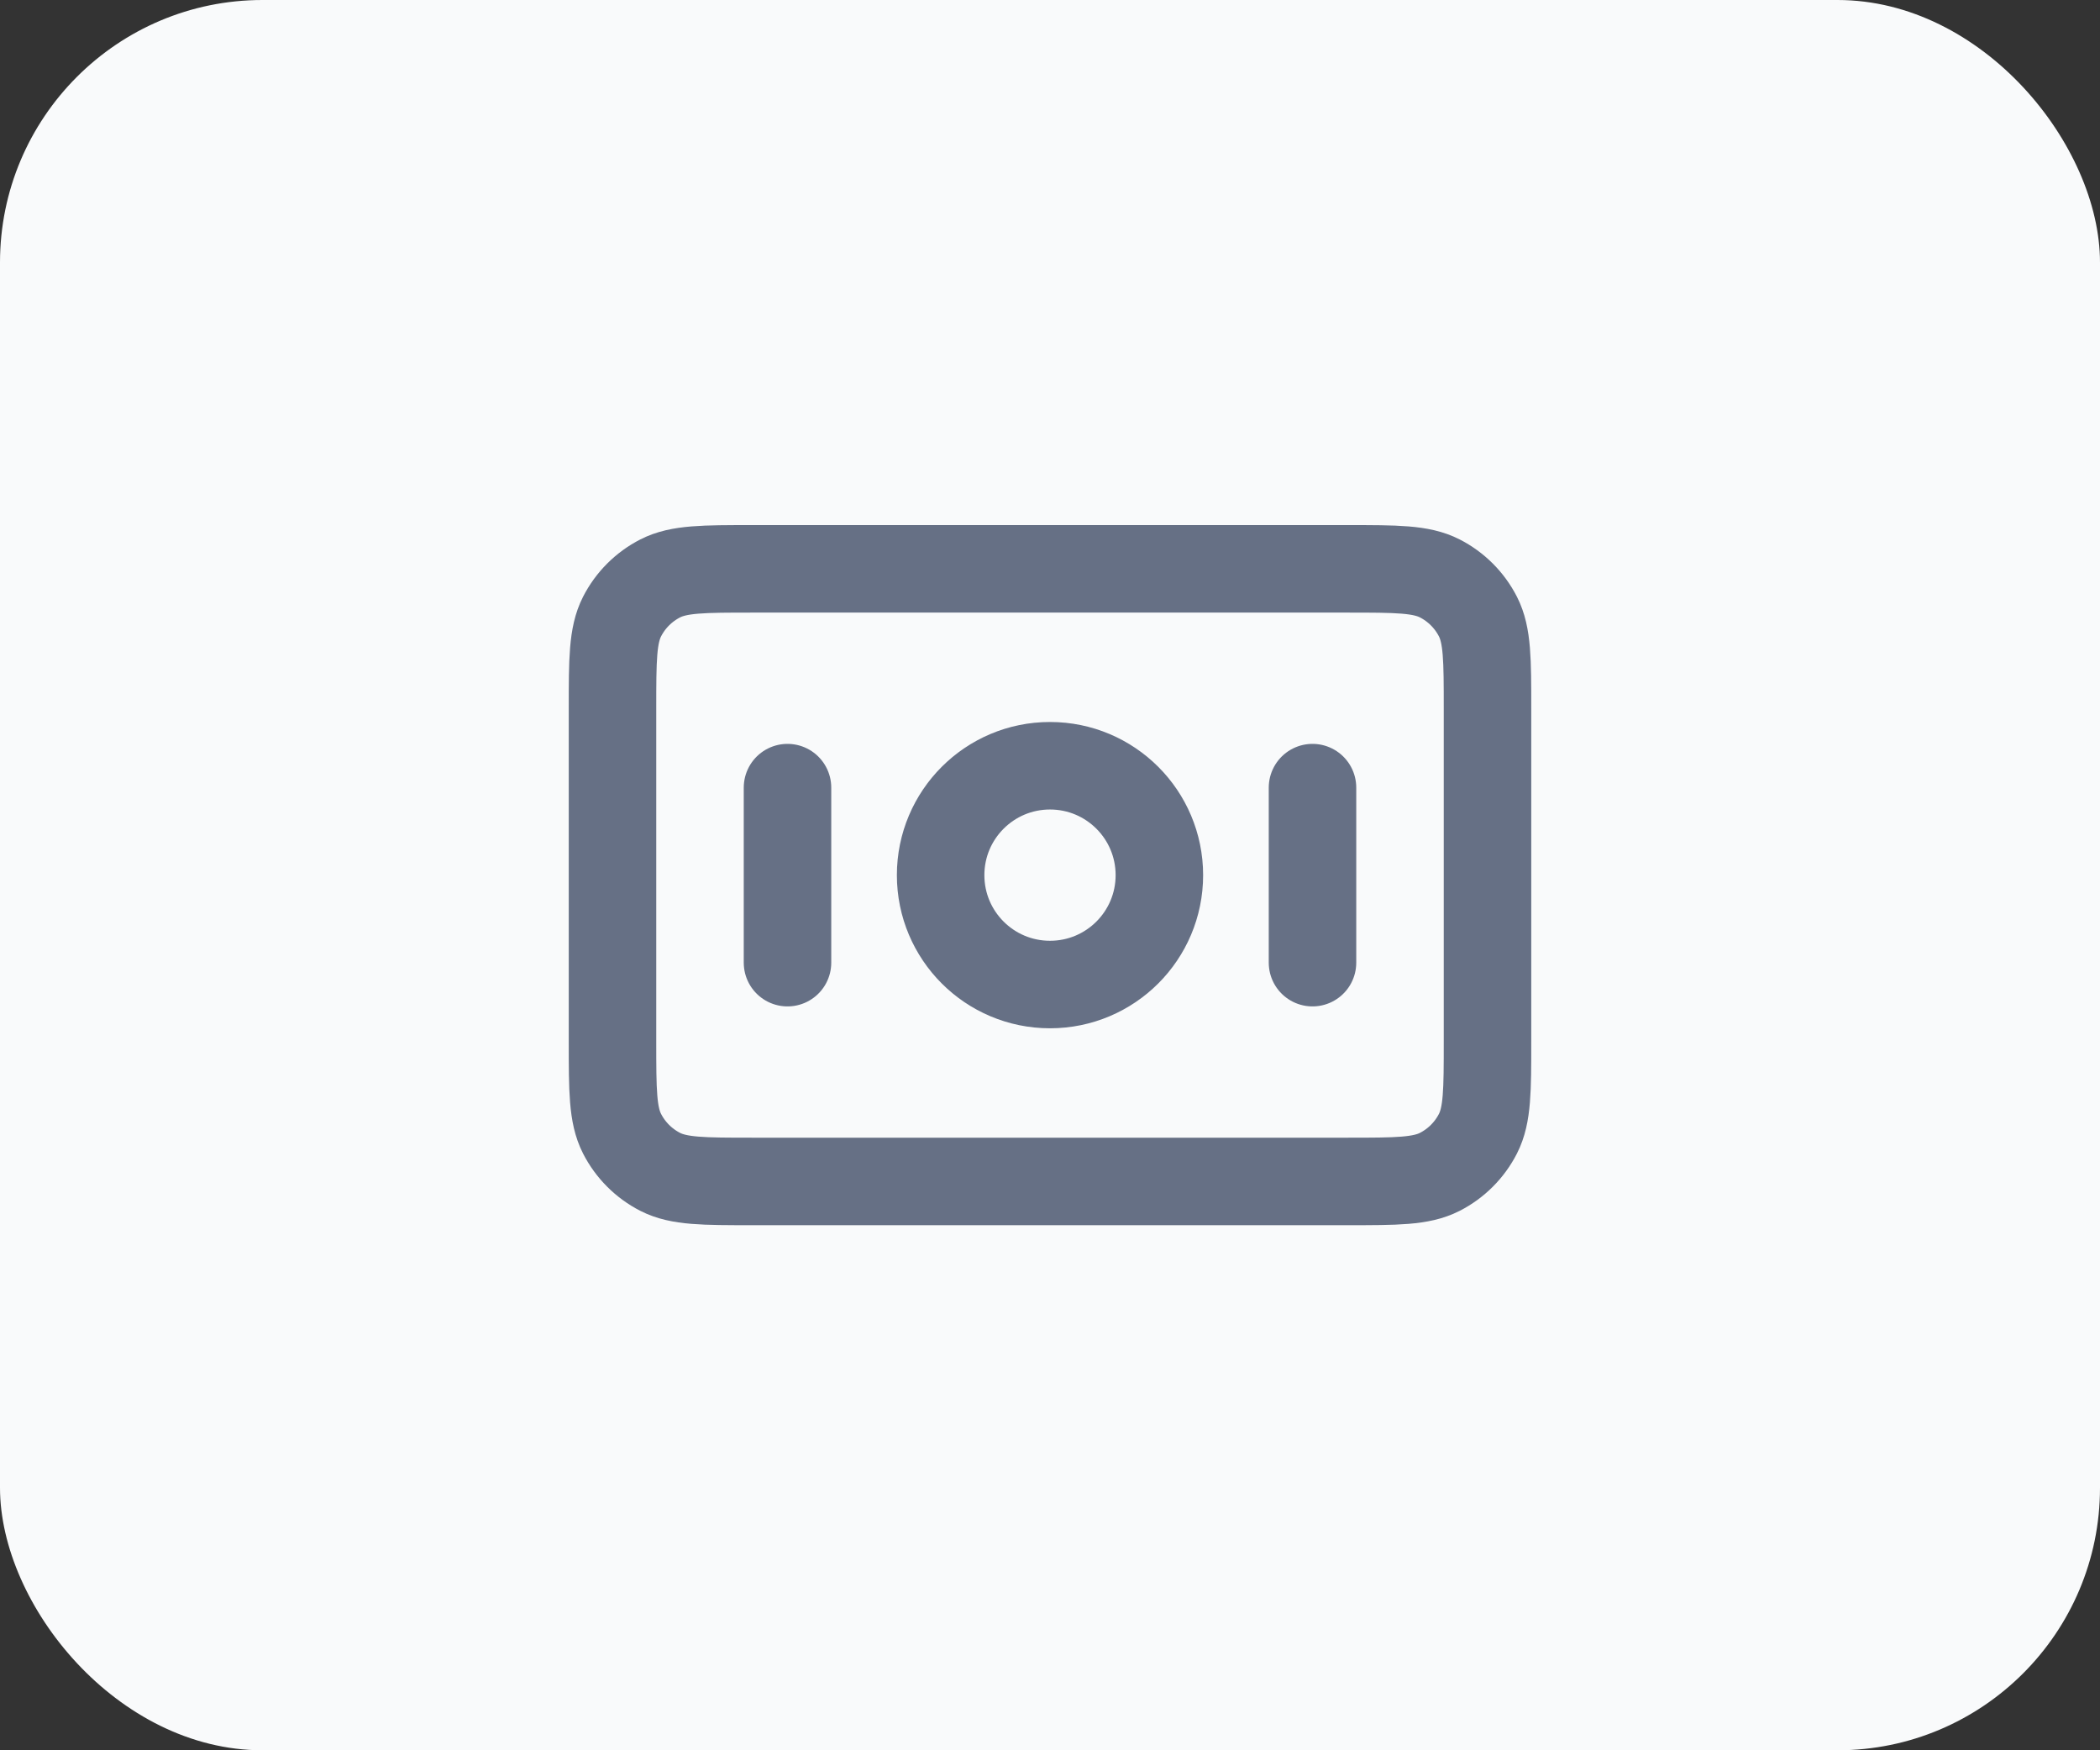
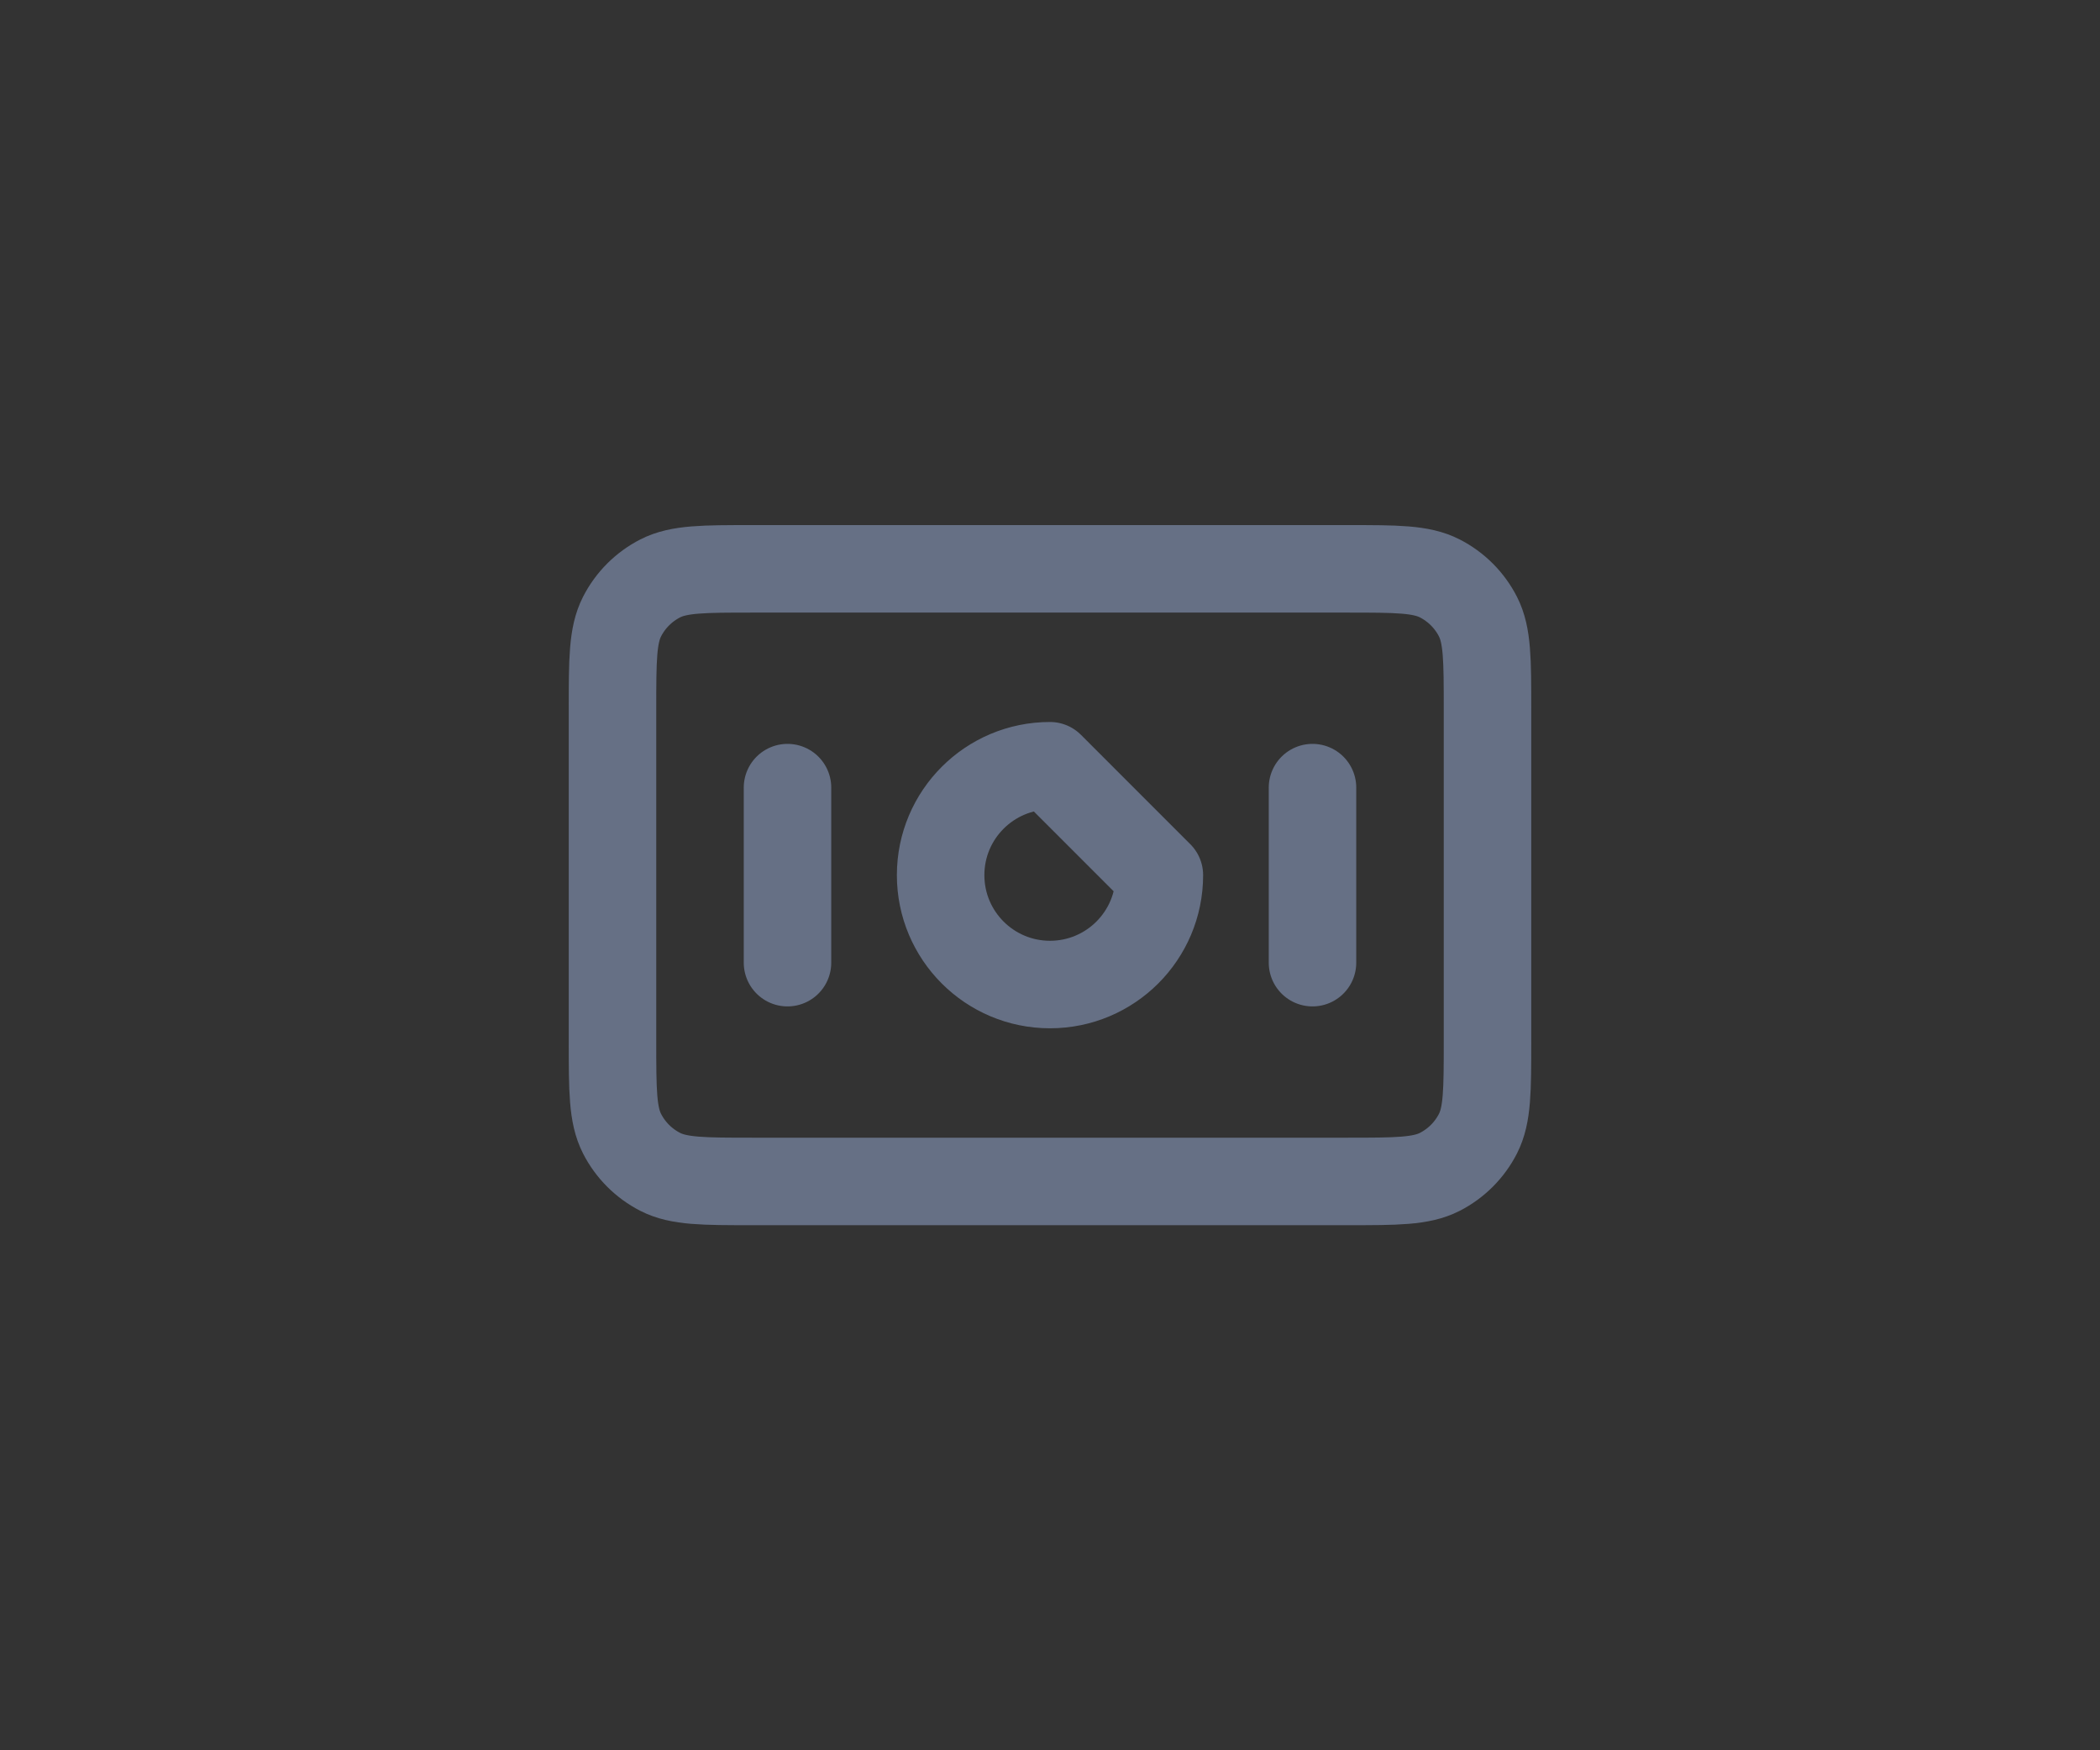
<svg xmlns="http://www.w3.org/2000/svg" width="48" height="40" viewBox="0 0 48 40" fill="none">
  <rect x="0" y="0" width="48" height="40" fill="#333333" stroke="none" />
-   <rect width="48" height="40" rx="6" fill="#F9FAFB" />
-   <path d="M18 18V22M30 18V22M14 16.2L14 23.8C14 24.92 14 25.48 14.218 25.908C14.41 26.284 14.716 26.59 15.092 26.782C15.52 27 16.08 27 17.2 27L30.8 27C31.92 27 32.48 27 32.908 26.782C33.284 26.59 33.59 26.284 33.782 25.908C34 25.48 34 24.92 34 23.8V16.2C34 15.08 34 14.52 33.782 14.092C33.59 13.716 33.284 13.41 32.908 13.218C32.48 13 31.92 13 30.8 13L17.2 13C16.08 13 15.52 13 15.092 13.218C14.716 13.41 14.41 13.716 14.218 14.092C14 14.52 14 15.08 14 16.2ZM26.5 20C26.5 21.381 25.381 22.5 24 22.5C22.619 22.5 21.5 21.381 21.5 20C21.5 18.619 22.619 17.5 24 17.5C25.381 17.5 26.5 18.619 26.5 20Z" stroke="#667085" stroke-width="2" stroke-linecap="round" stroke-linejoin="round" />
+   <path d="M18 18V22M30 18V22M14 16.2L14 23.8C14 24.92 14 25.48 14.218 25.908C14.41 26.284 14.716 26.59 15.092 26.782C15.52 27 16.08 27 17.2 27L30.8 27C31.92 27 32.48 27 32.908 26.782C33.284 26.59 33.59 26.284 33.782 25.908C34 25.48 34 24.92 34 23.8V16.2C34 15.08 34 14.52 33.782 14.092C33.59 13.716 33.284 13.41 32.908 13.218C32.48 13 31.92 13 30.8 13L17.2 13C16.08 13 15.52 13 15.092 13.218C14.716 13.41 14.41 13.716 14.218 14.092C14 14.52 14 15.08 14 16.2ZM26.5 20C26.5 21.381 25.381 22.5 24 22.5C22.619 22.5 21.5 21.381 21.5 20C21.5 18.619 22.619 17.5 24 17.5Z" stroke="#667085" stroke-width="2" stroke-linecap="round" stroke-linejoin="round" />
</svg>